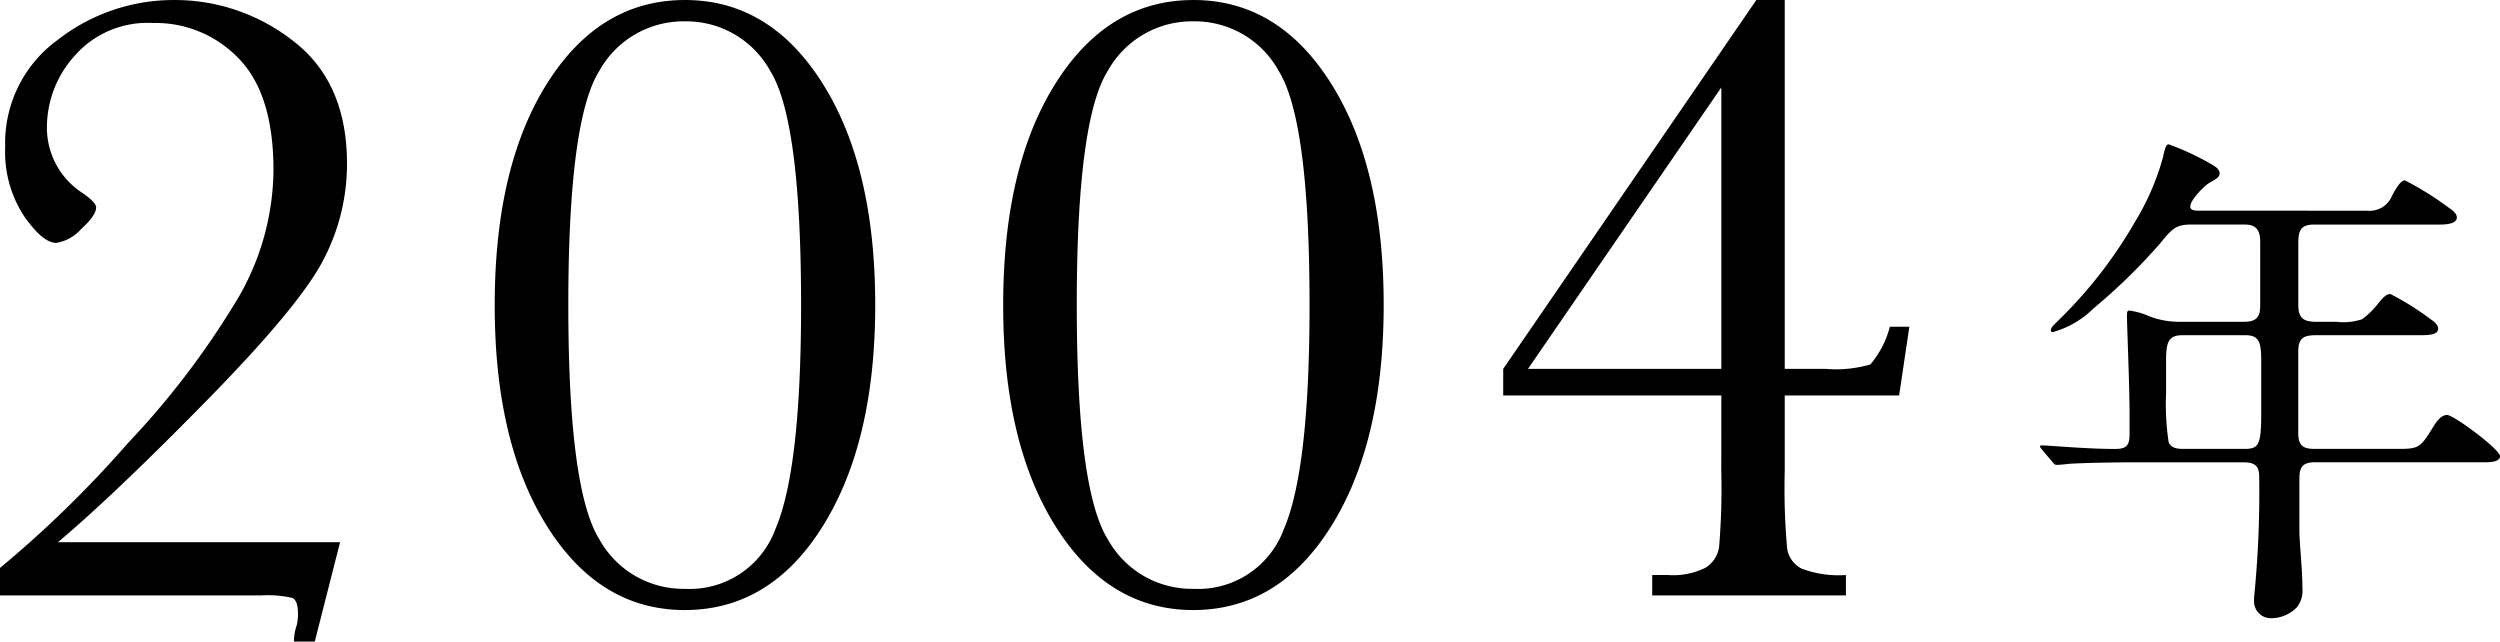
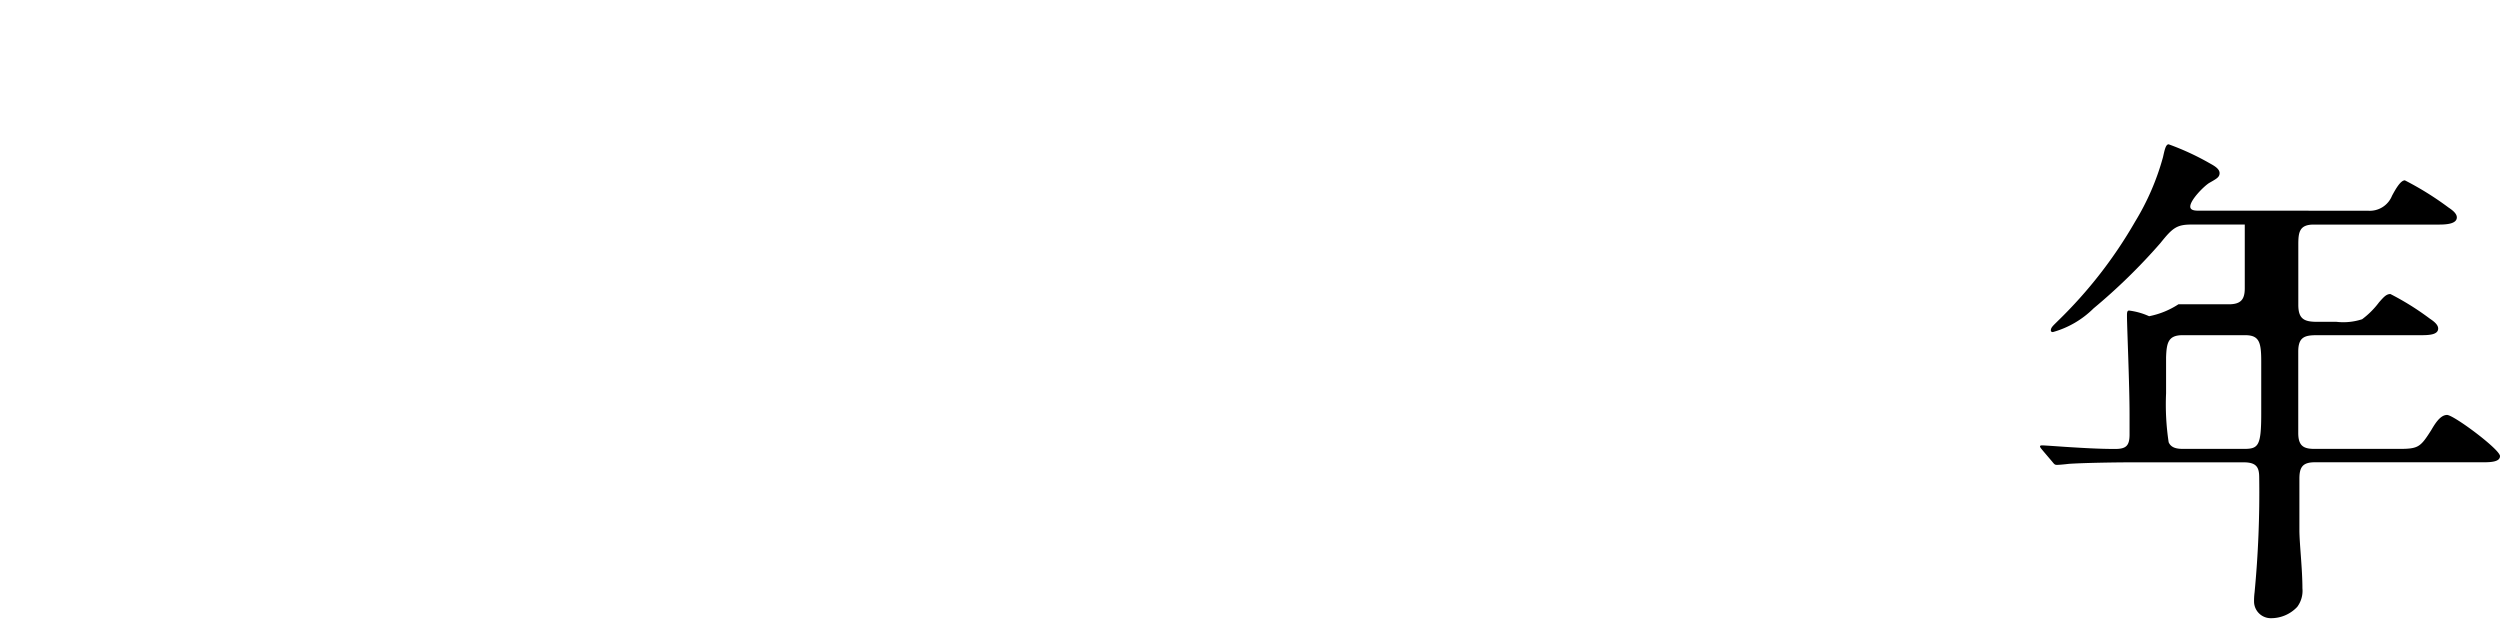
<svg xmlns="http://www.w3.org/2000/svg" width="165.204" height="42.393" viewBox="0 0 165.204 42.393">
  <g transform="translate(-144.028 -4496.154)">
-     <path d="M-61.972,0V-1.816a73.363,73.363,0,0,0,8.452-8.247A54.609,54.609,0,0,0-46.152-19.8,17.042,17.042,0,0,0-43.9-28.1q0-5.01-2.285-7.368a7.593,7.593,0,0,0-5.684-2.358,6.4,6.4,0,0,0-5.171,2.168,7.059,7.059,0,0,0-1.831,4.629,5.143,5.143,0,0,0,2.373,4.453q.879.615.879.938,0,.527-1,1.436a2.789,2.789,0,0,1-1.641.908q-.879,0-2.124-1.772a7.749,7.749,0,0,1-1.245-4.556,8.422,8.422,0,0,1,3.486-7.1,12.441,12.441,0,0,1,7.646-2.622,12.645,12.645,0,0,1,7.925,2.725q3.53,2.725,3.53,8.086a13.649,13.649,0,0,1-1.582,6.4q-1.582,3.032-7.69,9.258t-9.829,9.36H-39.5l-1.67,6.563h-1.377a3.318,3.318,0,0,1,.176-1.055,2.851,2.851,0,0,0,.088-.791q0-.879-.381-1.04A7.354,7.354,0,0,0-44.716,0ZM-29.28-19.189q0-9.17,3.472-14.663t9.1-5.493q5.625,0,9.1,5.522t3.472,14.634q0,9.053-3.457,14.6T-16.712.967q-5.625,0-9.1-5.522T-29.28-19.189Zm4.863,0q0,12.158,2.036,15.454a6.342,6.342,0,0,0,5.669,3.3,6.03,6.03,0,0,0,5.977-3.94q1.7-3.94,1.7-14.81,0-12.187-2.036-15.469a6.324,6.324,0,0,0-5.64-3.281,6.362,6.362,0,0,0-5.654,3.267Q-24.417-31.406-24.417-19.189Zm28.737,0q0-9.17,3.472-14.663t9.1-5.493q5.625,0,9.1,5.522t3.472,14.634q0,9.053-3.457,14.6T16.888.967q-5.625,0-9.1-5.522T4.32-19.189Zm4.863,0q0,12.158,2.036,15.454a6.342,6.342,0,0,0,5.669,3.3,6.03,6.03,0,0,0,5.977-3.94q1.7-3.94,1.7-14.81,0-12.187-2.036-15.469a6.324,6.324,0,0,0-5.64-3.281,6.362,6.362,0,0,0-5.654,3.267Q9.183-31.406,9.183-19.189Zm42.594,5.977H37.363v-1.758L54.091-39.346h1.875v24.375h2.7a8.084,8.084,0,0,0,2.959-.293,6.306,6.306,0,0,0,1.289-2.49H64.2l-.674,4.541H55.966v4.98a44.493,44.493,0,0,0,.161,5.142,1.782,1.782,0,0,0,.952,1.318,6.893,6.893,0,0,0,2.93.425V0h-12.8V-1.348h1.025a4.821,4.821,0,0,0,2.5-.483,1.935,1.935,0,0,0,.894-1.362,47.048,47.048,0,0,0,.146-5.039Zm0-1.758v-18.6L39-14.971Z" transform="translate(206 4535.5)" />
-     <path d="M-4.692-24.174c-.272,0-.544-.034-.544-.272,0-.442.918-1.36,1.258-1.564.476-.272.68-.374.68-.646,0-.306-.408-.51-.646-.646a17.277,17.277,0,0,0-2.72-1.258c-.2,0-.272.408-.374.85a16.561,16.561,0,0,1-1.836,4.25,29.841,29.841,0,0,1-5.1,6.562c-.34.34-.476.442-.476.646,0,.068.068.1.136.1a6.162,6.162,0,0,0,2.686-1.564,38.673,38.673,0,0,0,4.42-4.318c.816-1.02,1.088-1.224,2.074-1.224h3.5c.782,0,1.02.408,1.02,1.156v4.216c0,.748-.272,1.054-1.054,1.054H-6.018A5.453,5.453,0,0,1-7.956-17.2a4.542,4.542,0,0,0-1.326-.374c-.136,0-.136.17-.136.34,0,.748.17,4.522.17,6.528v1.326c0,.748-.238.952-.952.952-1.088,0-2.176-.068-3.264-.136-.51-.034-1.394-.1-1.564-.1-.034,0-.136,0-.136.068s.1.17.238.34l.578.68c.136.17.17.2.306.2s.51-.034.782-.068c1.02-.068,3.06-.1,4.216-.1H-1.7c.884,0,1.02.374,1.02,1.02A69.266,69.266,0,0,1-.986,1.054,4.335,4.335,0,0,0-1.02,1.7,1.107,1.107,0,0,0,.034,2.754a2.362,2.362,0,0,0,1.8-.748A1.777,1.777,0,0,0,2.176.782c0-1.292-.2-2.992-.2-3.842v-3.4c0-.748.2-1.088,1.02-1.088H14.144c.51,0,1.088-.034,1.088-.408,0-.442-3.06-2.72-3.5-2.72-.476,0-.85.68-1.054,1.02-.714,1.122-.85,1.224-2.142,1.224H2.992C2.278-8.432,1.9-8.6,1.9-9.486v-5.372c0-.952.408-1.088,1.224-1.088h6.9c.544,0,1.122-.034,1.122-.442,0-.272-.34-.51-.544-.646A17.914,17.914,0,0,0,7.99-18.666c-.272,0-.442.2-.748.544A5.485,5.485,0,0,1,6.12-17a3.993,3.993,0,0,1-1.7.17H3.128c-.85,0-1.224-.2-1.224-1.122V-21.93c0-.816.068-1.326,1.02-1.326h8.3c.544,0,1.156-.068,1.156-.476,0-.272-.34-.51-.544-.646a20.242,20.242,0,0,0-2.89-1.8c-.272,0-.578.51-.85,1.02a1.583,1.583,0,0,1-1.6.986ZM-5.678-8.432c-.374,0-.816-.034-.986-.442a16.6,16.6,0,0,1-.17-3.23v-2.38c.034-.952.136-1.462,1.088-1.462H-1.6c.952,0,1.054.51,1.054,1.768v3.434c0,2.142-.2,2.312-1.156,2.312Z" transform="translate(294 4534.25)" />
+     <path d="M-4.692-24.174c-.272,0-.544-.034-.544-.272,0-.442.918-1.36,1.258-1.564.476-.272.68-.374.68-.646,0-.306-.408-.51-.646-.646a17.277,17.277,0,0,0-2.72-1.258c-.2,0-.272.408-.374.85a16.561,16.561,0,0,1-1.836,4.25,29.841,29.841,0,0,1-5.1,6.562c-.34.34-.476.442-.476.646,0,.068.068.1.136.1a6.162,6.162,0,0,0,2.686-1.564,38.673,38.673,0,0,0,4.42-4.318c.816-1.02,1.088-1.224,2.074-1.224h3.5v4.216c0,.748-.272,1.054-1.054,1.054H-6.018A5.453,5.453,0,0,1-7.956-17.2a4.542,4.542,0,0,0-1.326-.374c-.136,0-.136.17-.136.34,0,.748.17,4.522.17,6.528v1.326c0,.748-.238.952-.952.952-1.088,0-2.176-.068-3.264-.136-.51-.034-1.394-.1-1.564-.1-.034,0-.136,0-.136.068s.1.17.238.34l.578.68c.136.17.17.2.306.2s.51-.034.782-.068c1.02-.068,3.06-.1,4.216-.1H-1.7c.884,0,1.02.374,1.02,1.02A69.266,69.266,0,0,1-.986,1.054,4.335,4.335,0,0,0-1.02,1.7,1.107,1.107,0,0,0,.034,2.754a2.362,2.362,0,0,0,1.8-.748A1.777,1.777,0,0,0,2.176.782c0-1.292-.2-2.992-.2-3.842v-3.4c0-.748.2-1.088,1.02-1.088H14.144c.51,0,1.088-.034,1.088-.408,0-.442-3.06-2.72-3.5-2.72-.476,0-.85.68-1.054,1.02-.714,1.122-.85,1.224-2.142,1.224H2.992C2.278-8.432,1.9-8.6,1.9-9.486v-5.372c0-.952.408-1.088,1.224-1.088h6.9c.544,0,1.122-.034,1.122-.442,0-.272-.34-.51-.544-.646A17.914,17.914,0,0,0,7.99-18.666c-.272,0-.442.2-.748.544A5.485,5.485,0,0,1,6.12-17a3.993,3.993,0,0,1-1.7.17H3.128c-.85,0-1.224-.2-1.224-1.122V-21.93c0-.816.068-1.326,1.02-1.326h8.3c.544,0,1.156-.068,1.156-.476,0-.272-.34-.51-.544-.646a20.242,20.242,0,0,0-2.89-1.8c-.272,0-.578.51-.85,1.02a1.583,1.583,0,0,1-1.6.986ZM-5.678-8.432c-.374,0-.816-.034-.986-.442a16.6,16.6,0,0,1-.17-3.23v-2.38c.034-.952.136-1.462,1.088-1.462H-1.6c.952,0,1.054.51,1.054,1.768v3.434c0,2.142-.2,2.312-1.156,2.312Z" transform="translate(294 4534.25)" />
  </g>
</svg>